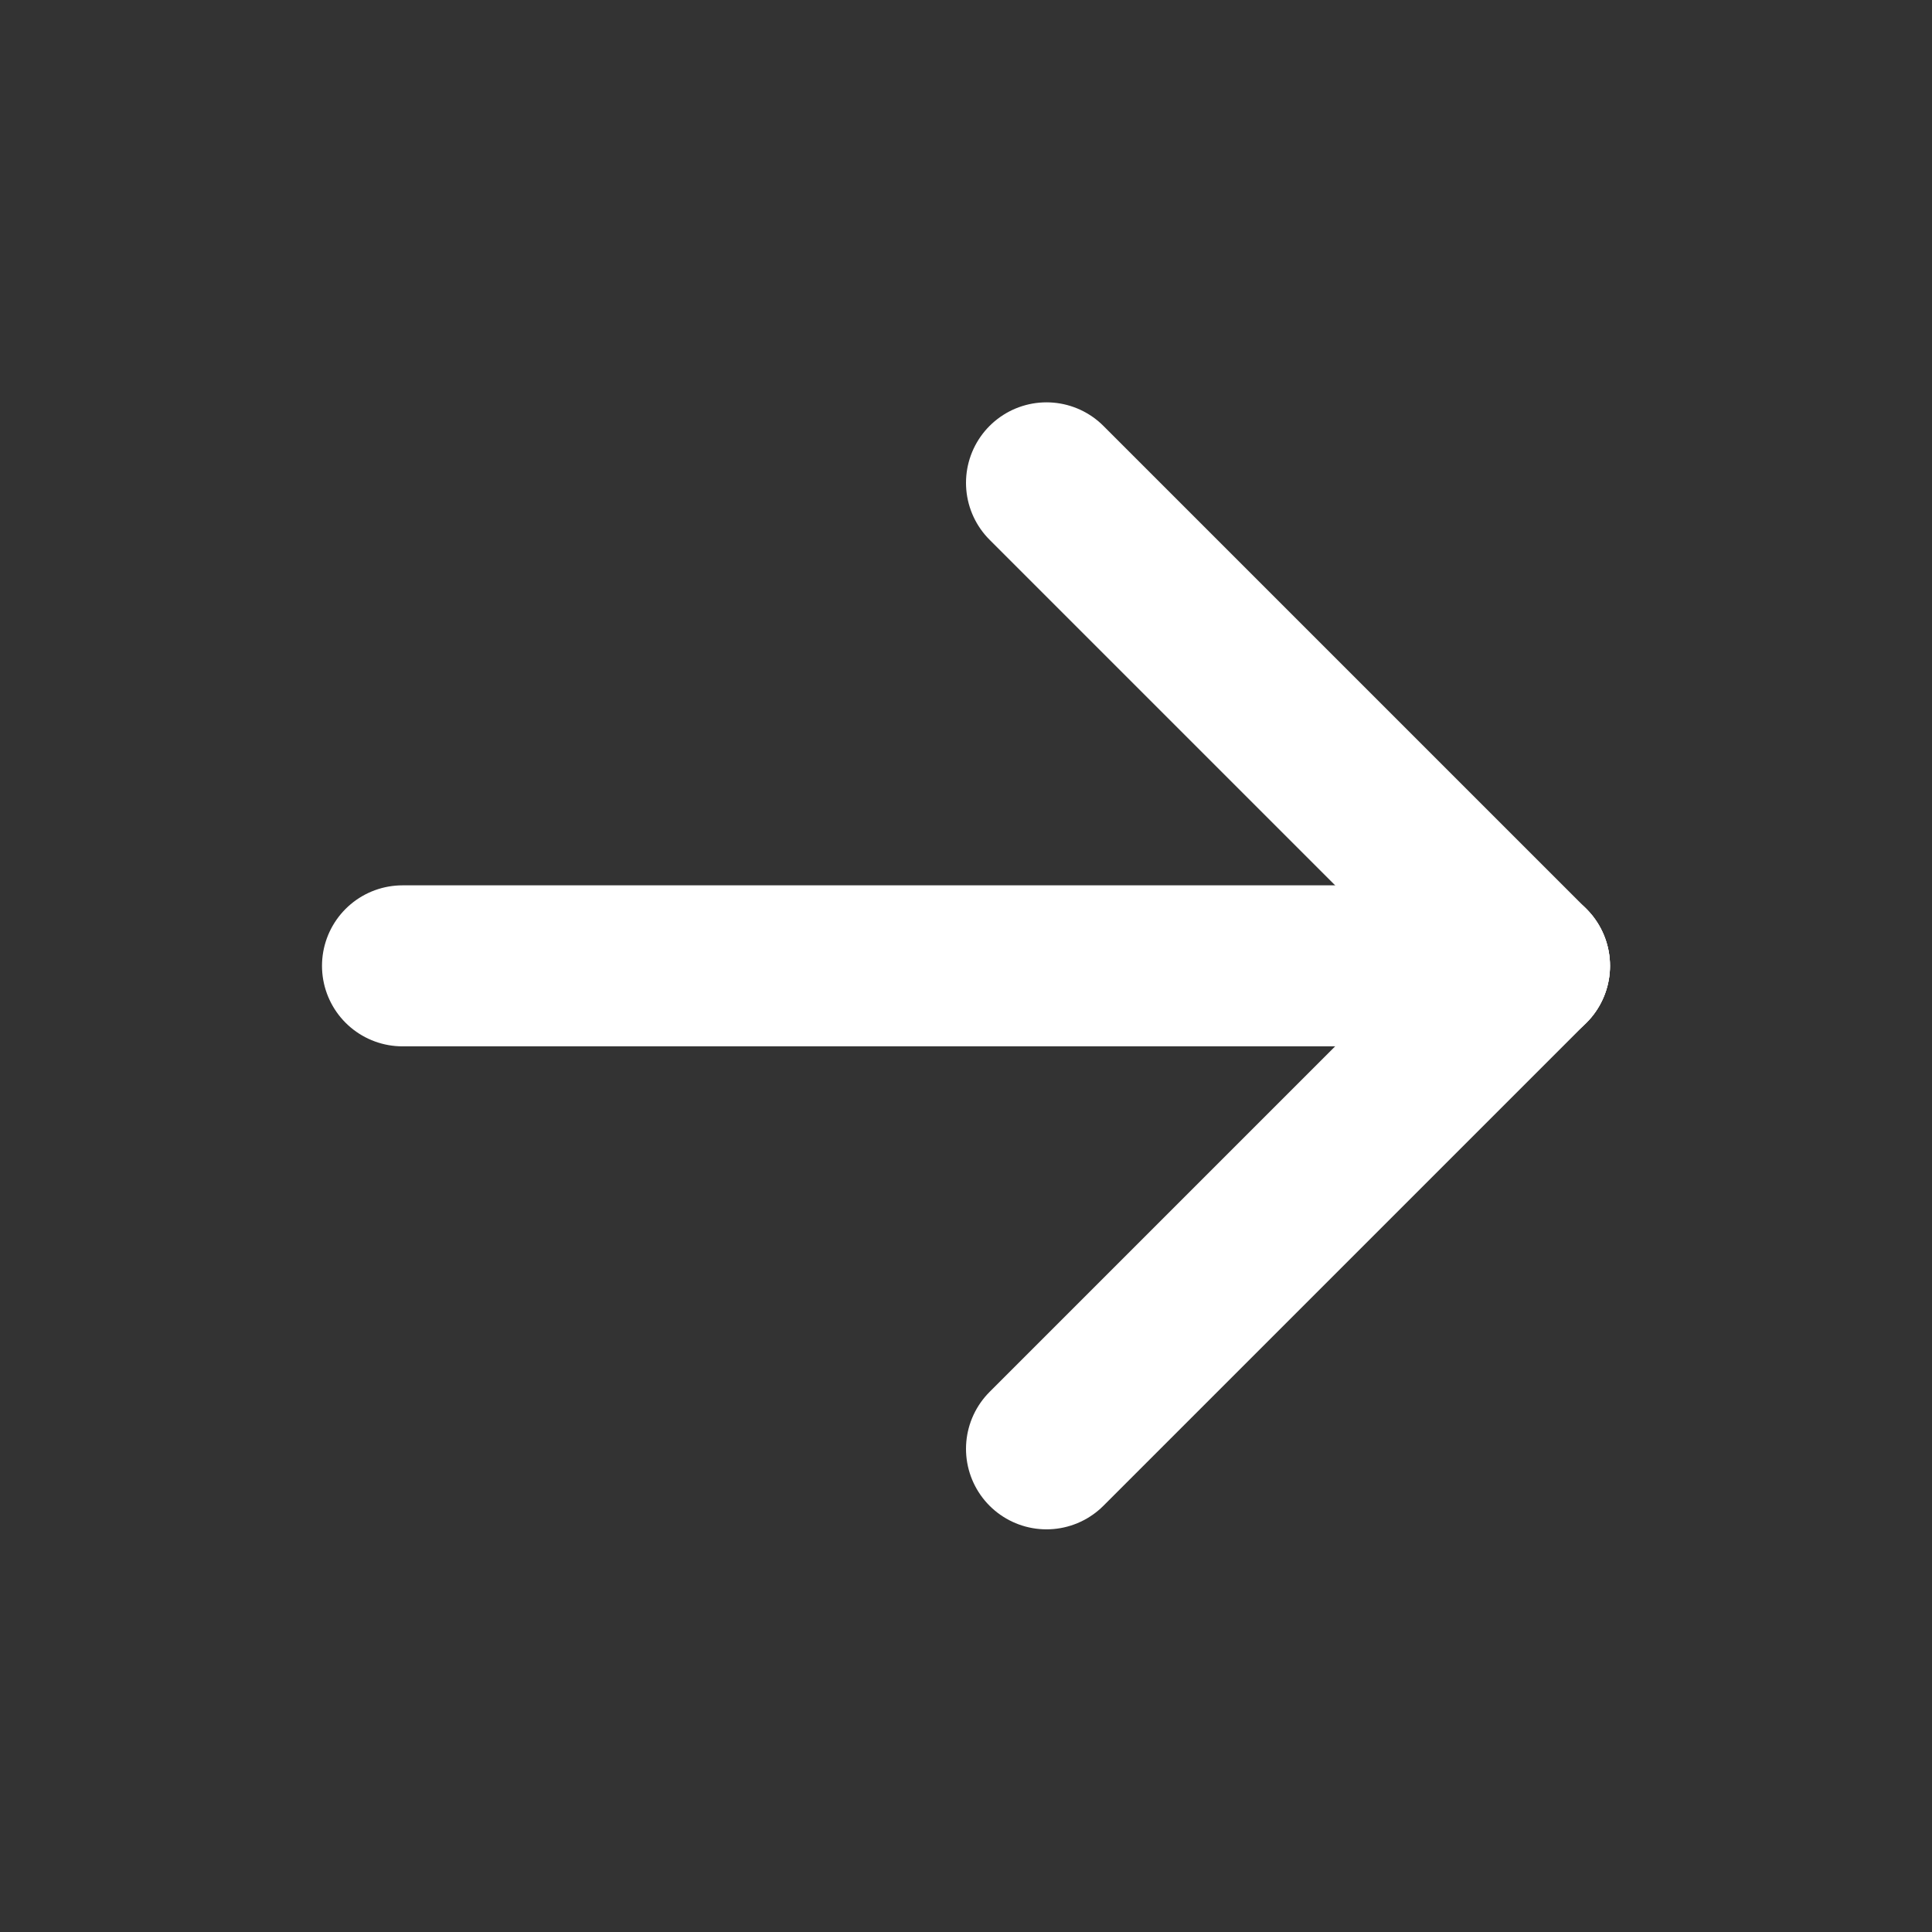
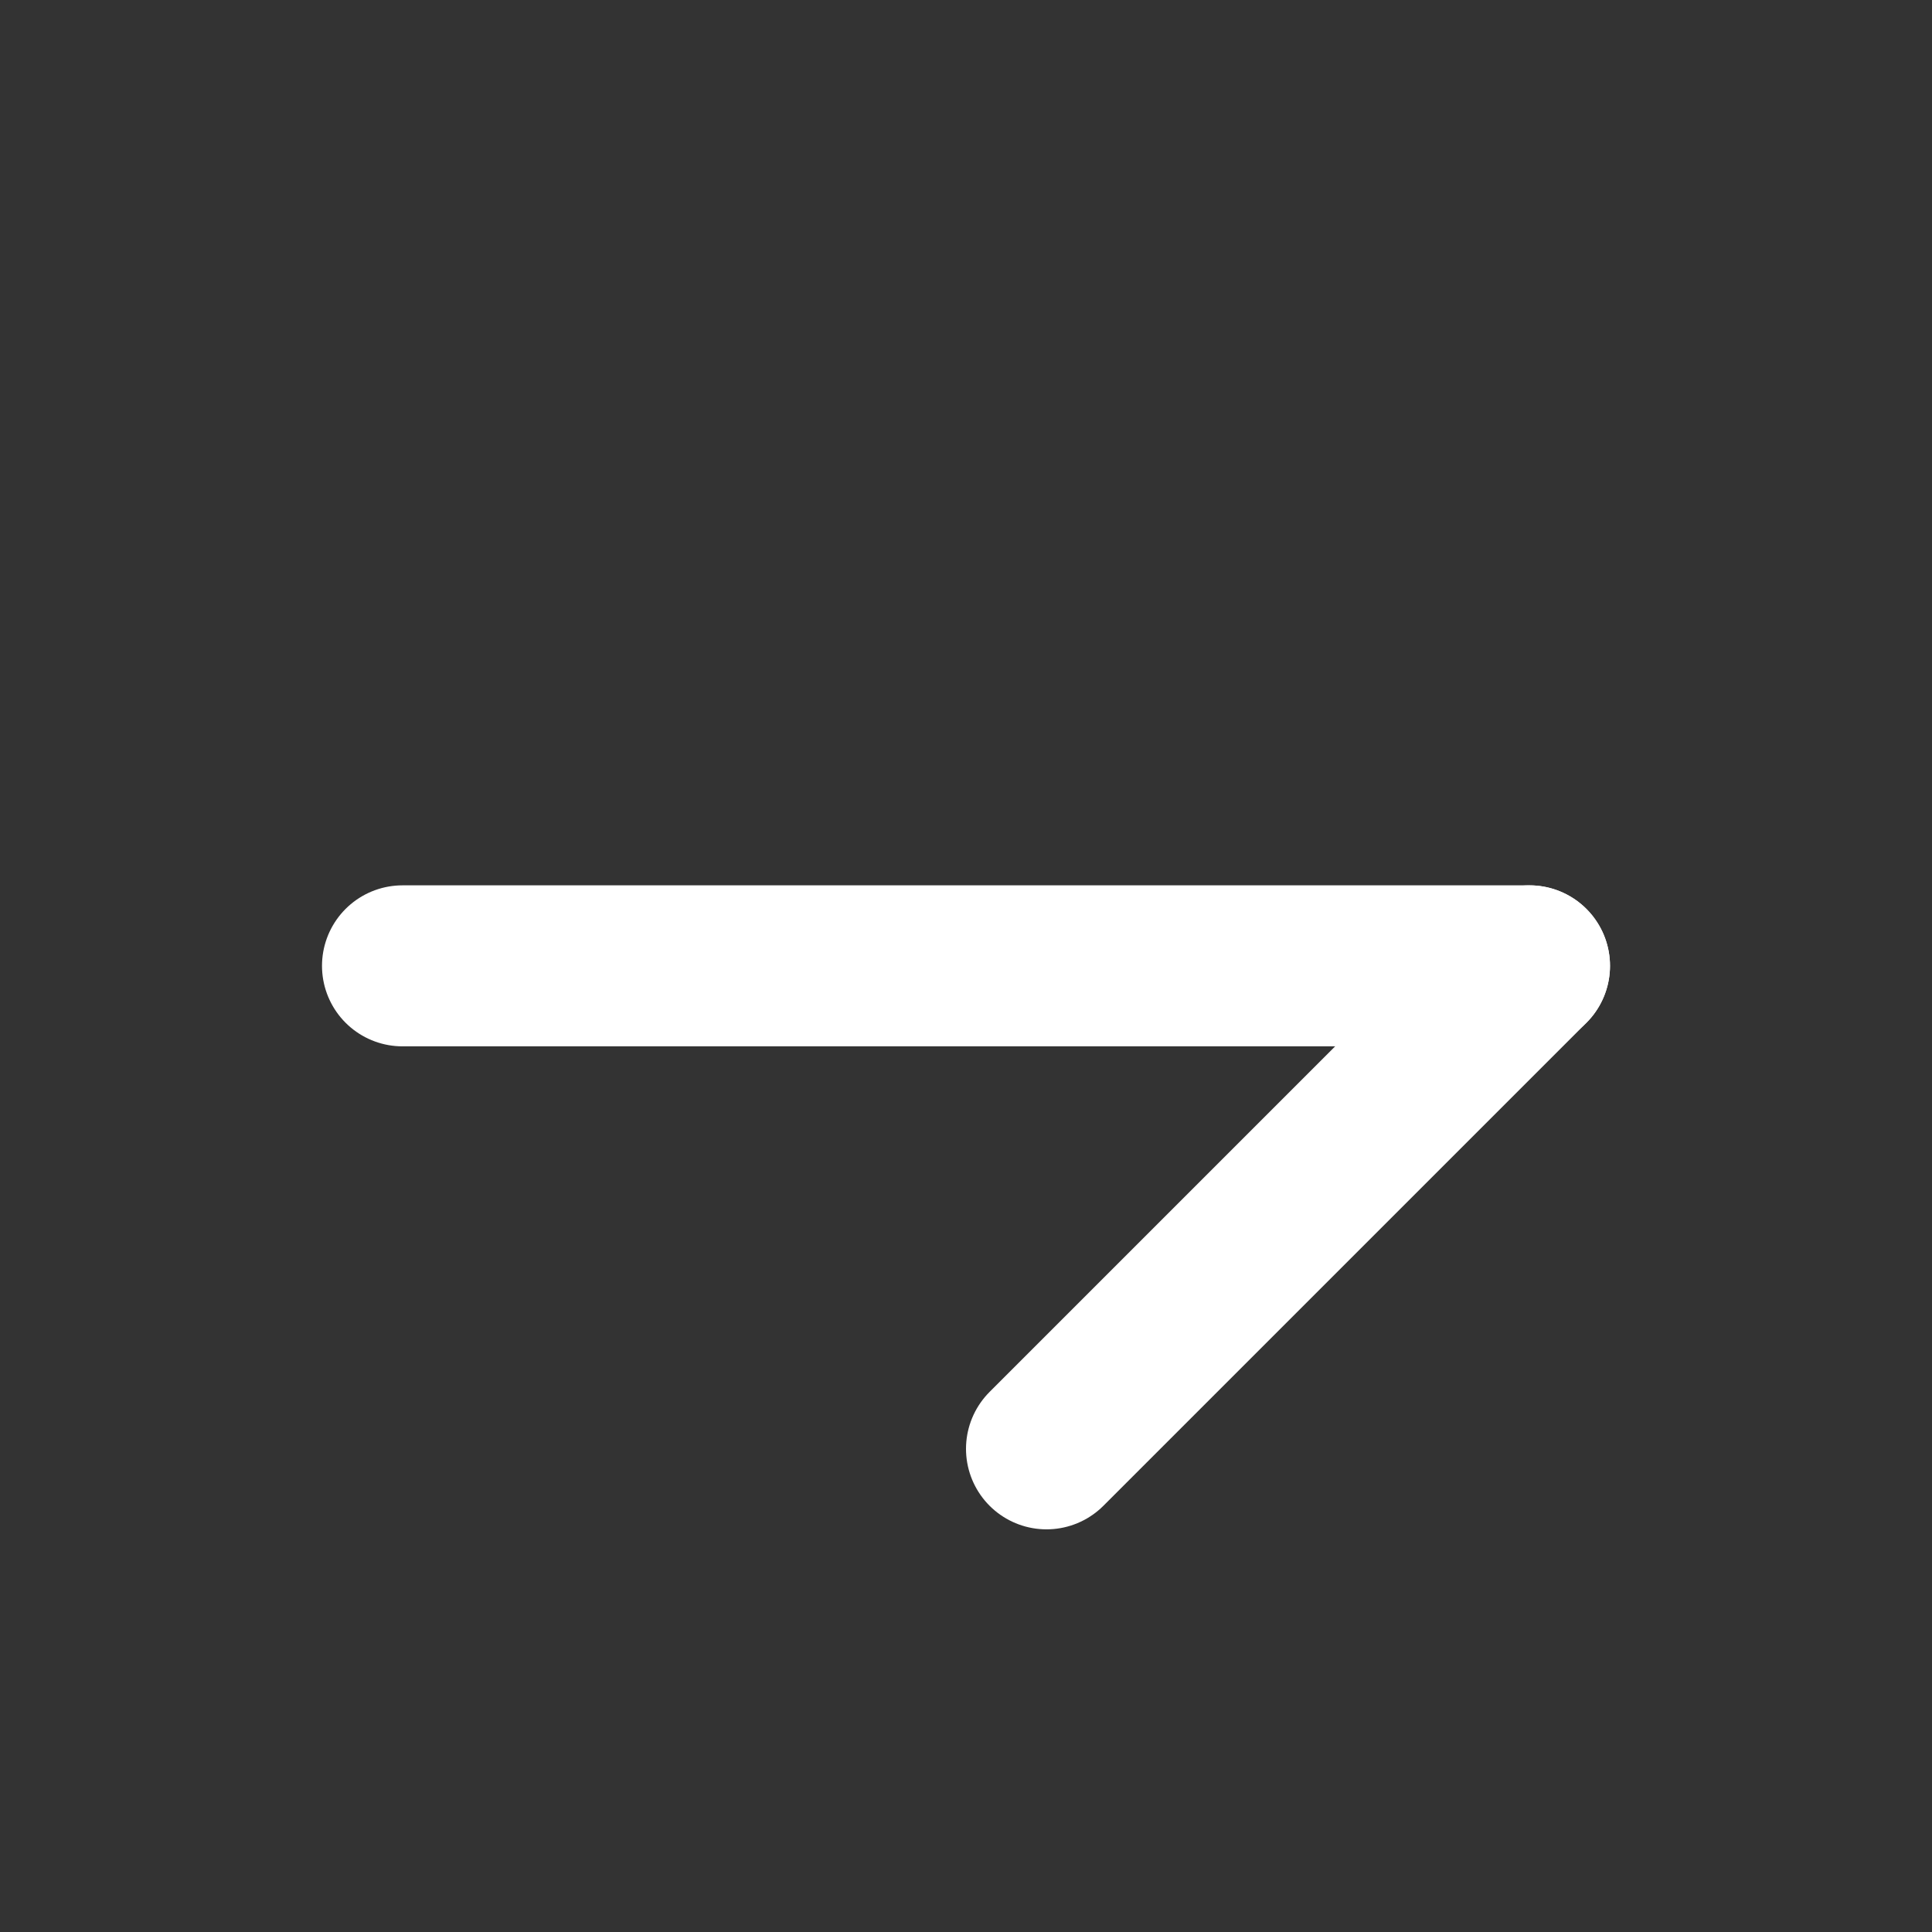
<svg xmlns="http://www.w3.org/2000/svg" width="24" height="24" viewBox="0 0 24 24" fill="none">
  <rect x="0" y="0" width="24" height="24" fill="#333333" stroke="none" />
  <g clip-path="url(#clip0_1292_2642)">
    <path d="M5 11.998H19" stroke="white" stroke-width="2" stroke-linecap="round" stroke-linejoin="round" />
    <path d="M13 17.998L19 11.998" stroke="white" stroke-width="2" stroke-linecap="round" stroke-linejoin="round" />
-     <path d="M13 5.998L19 11.998" stroke="white" stroke-width="2" stroke-linecap="round" stroke-linejoin="round" />
  </g>
  <defs>
    <clipPath id="clip0_1292_2642">
      <rect width="24" height="24" fill="white" transform="translate(0 -0.002)" />
    </clipPath>
  </defs>
</svg>